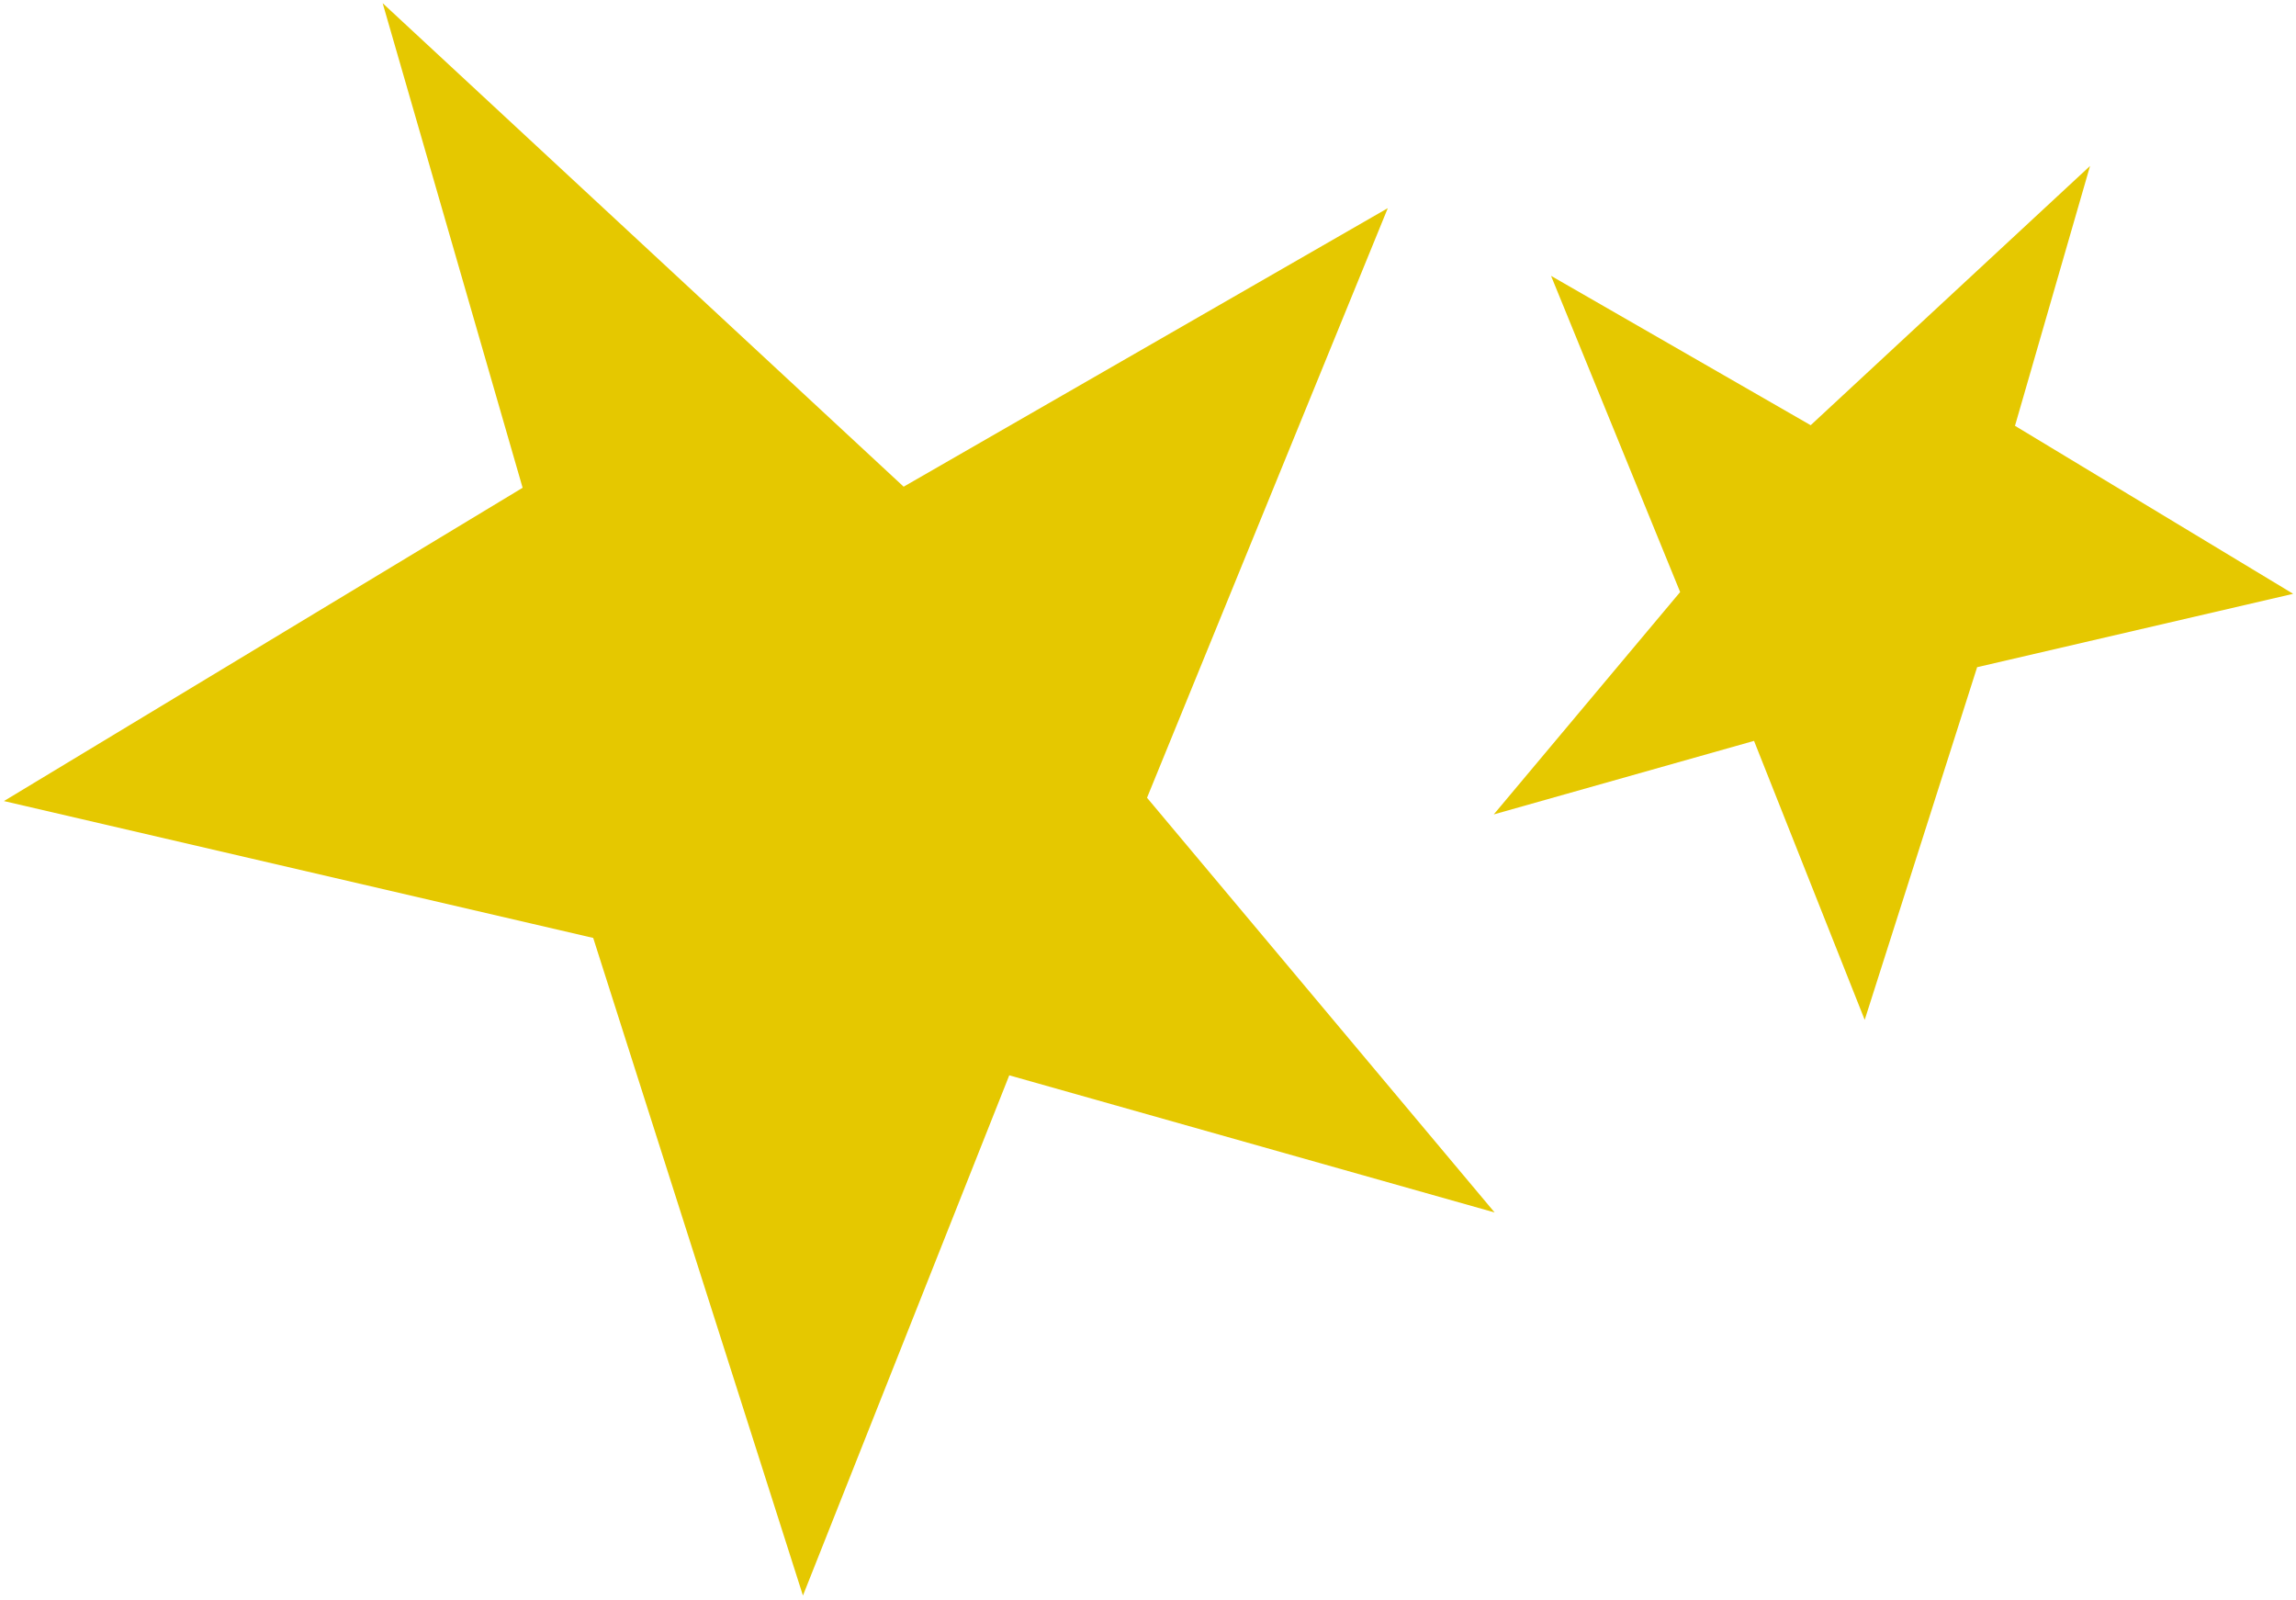
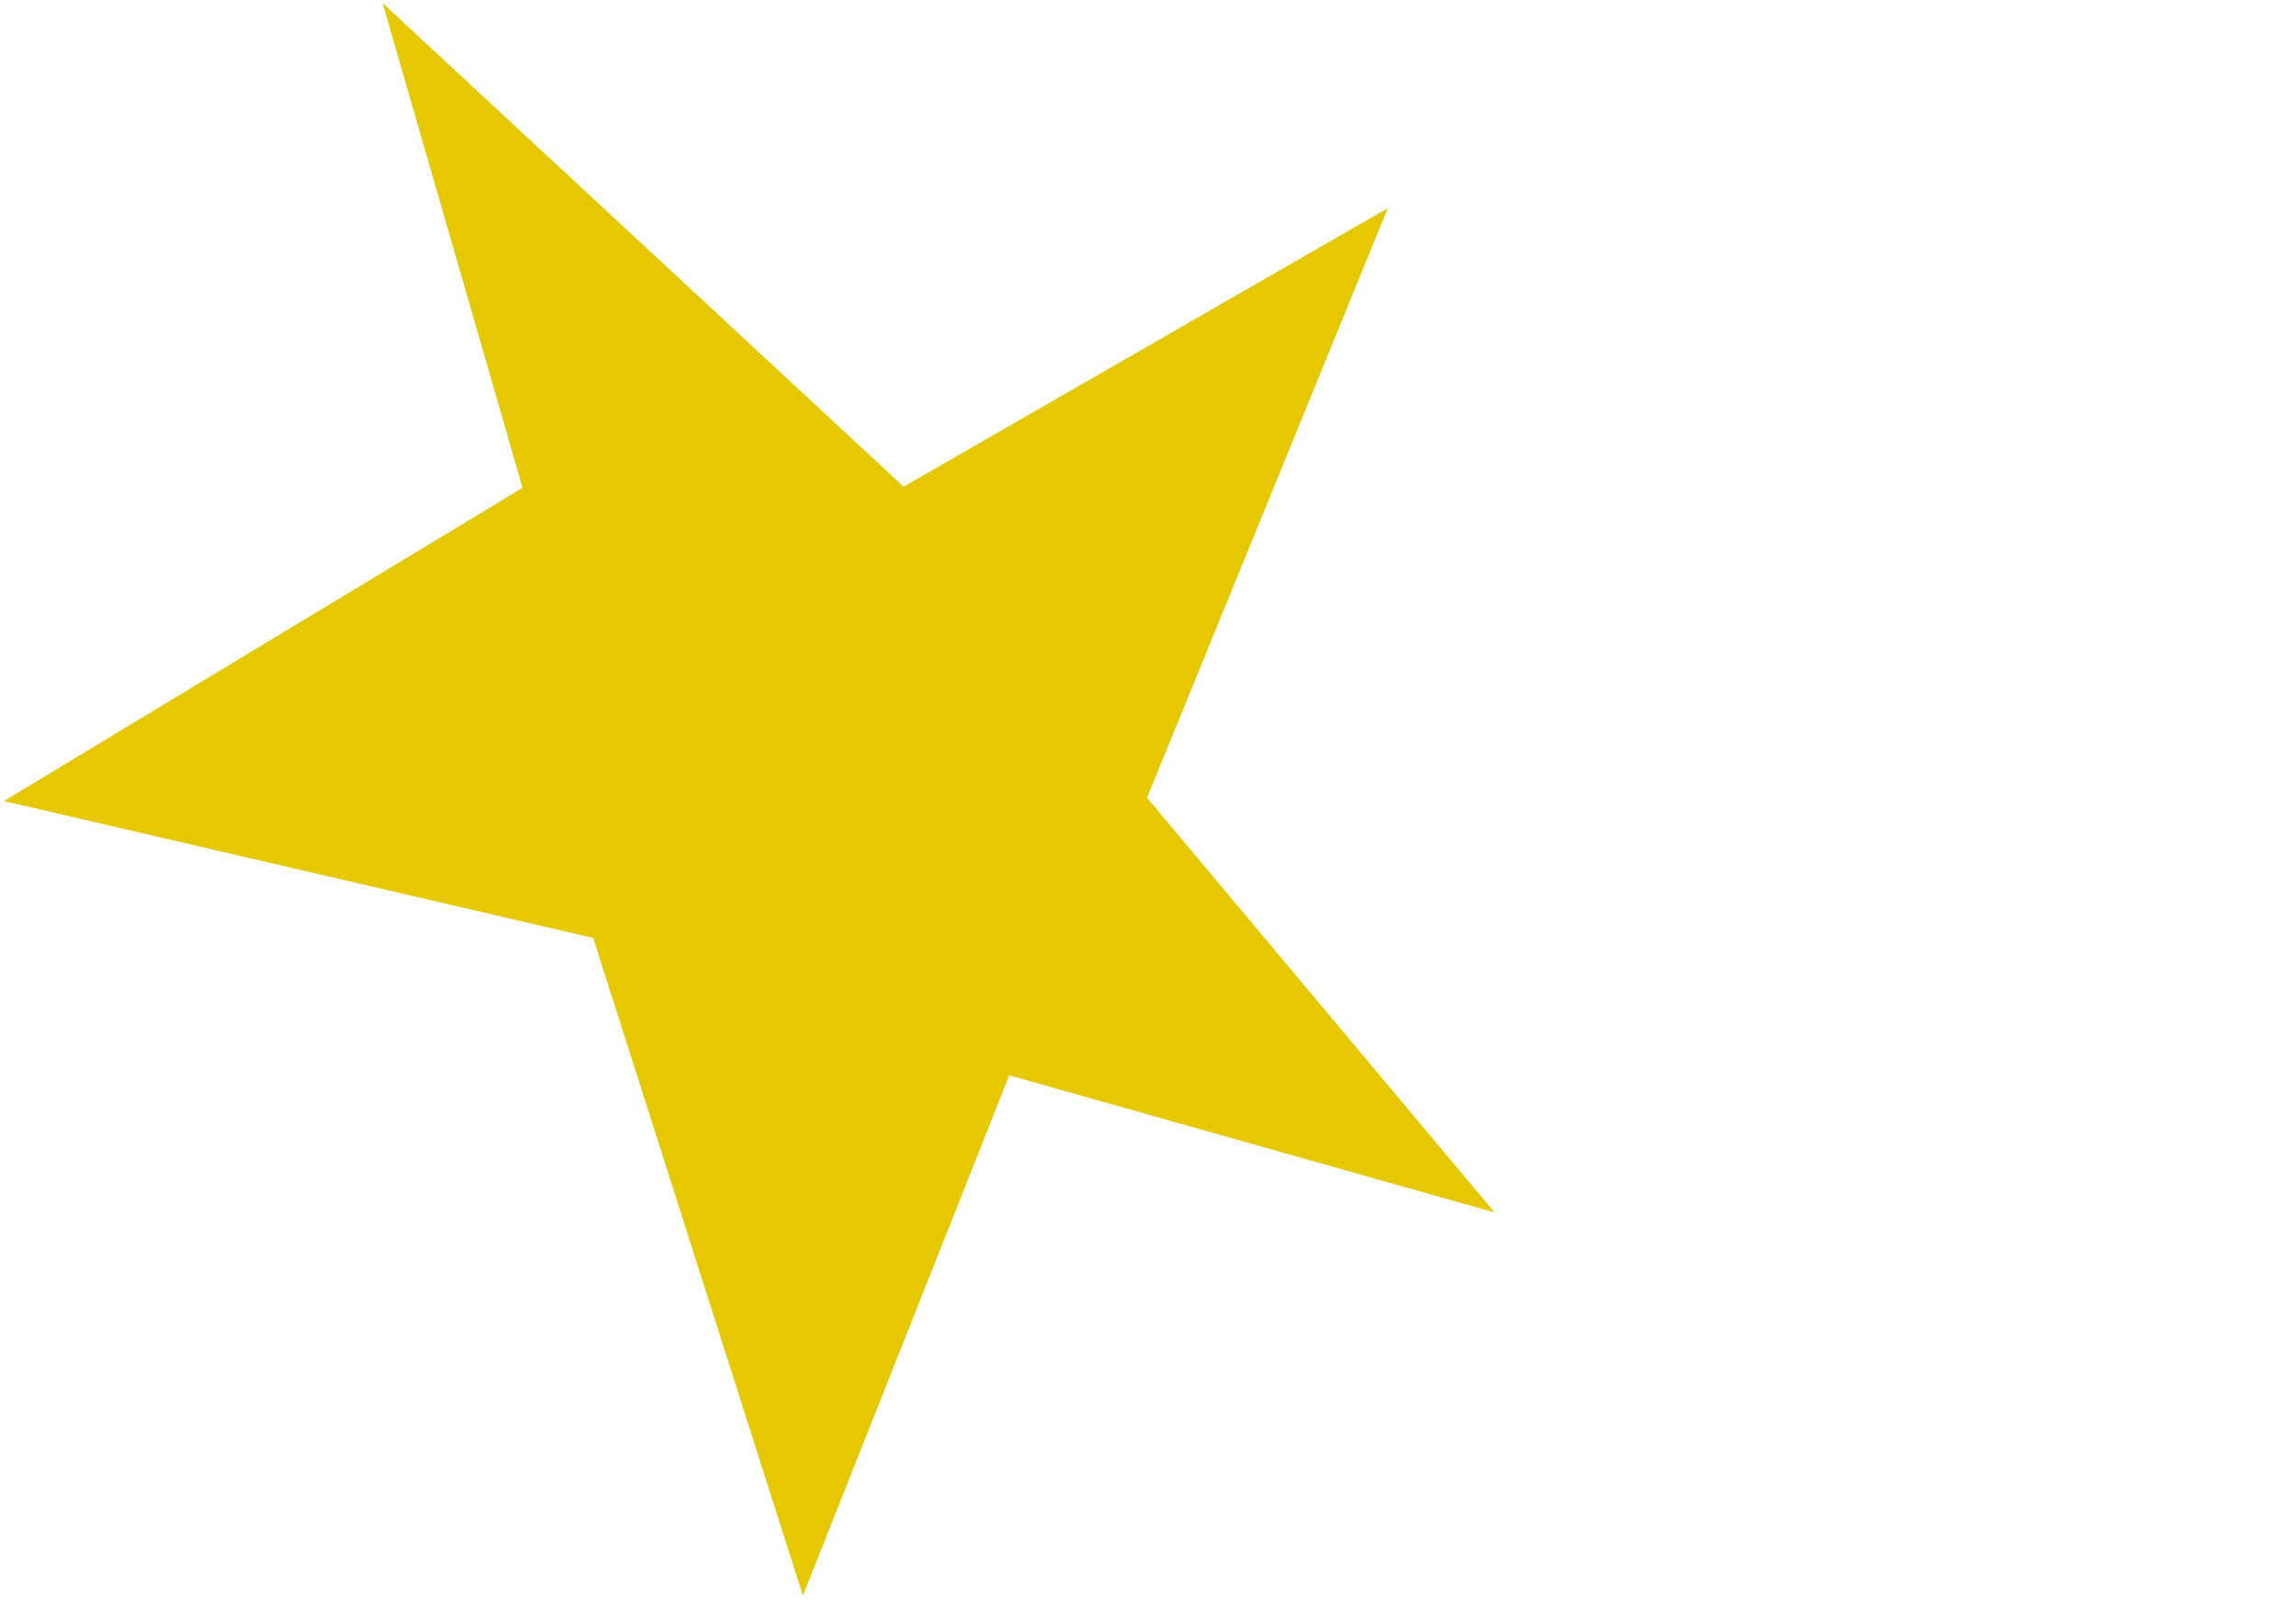
<svg xmlns="http://www.w3.org/2000/svg" width="66" height="46" viewBox="0 0 66 46" fill="none">
  <g id="Stars">
    <path id="Vector 9" d="M11 0.092L25.976 13.989L39.893 5.983L32.972 22.93L42.964 34.85L29.012 30.908L23.081 45.861L17.052 26.959L0.113 23.025L15.023 14.02L11 0.092Z" fill="#E5C800" />
-     <path id="Vector 10" d="M60.08 4.77L52.049 12.222L44.586 7.929L48.297 17.017L42.939 23.409L50.421 21.295L53.602 29.314L56.834 19.177L65.918 17.068L57.922 12.239L60.08 4.77Z" fill="#E5C800" />
  </g>
</svg>